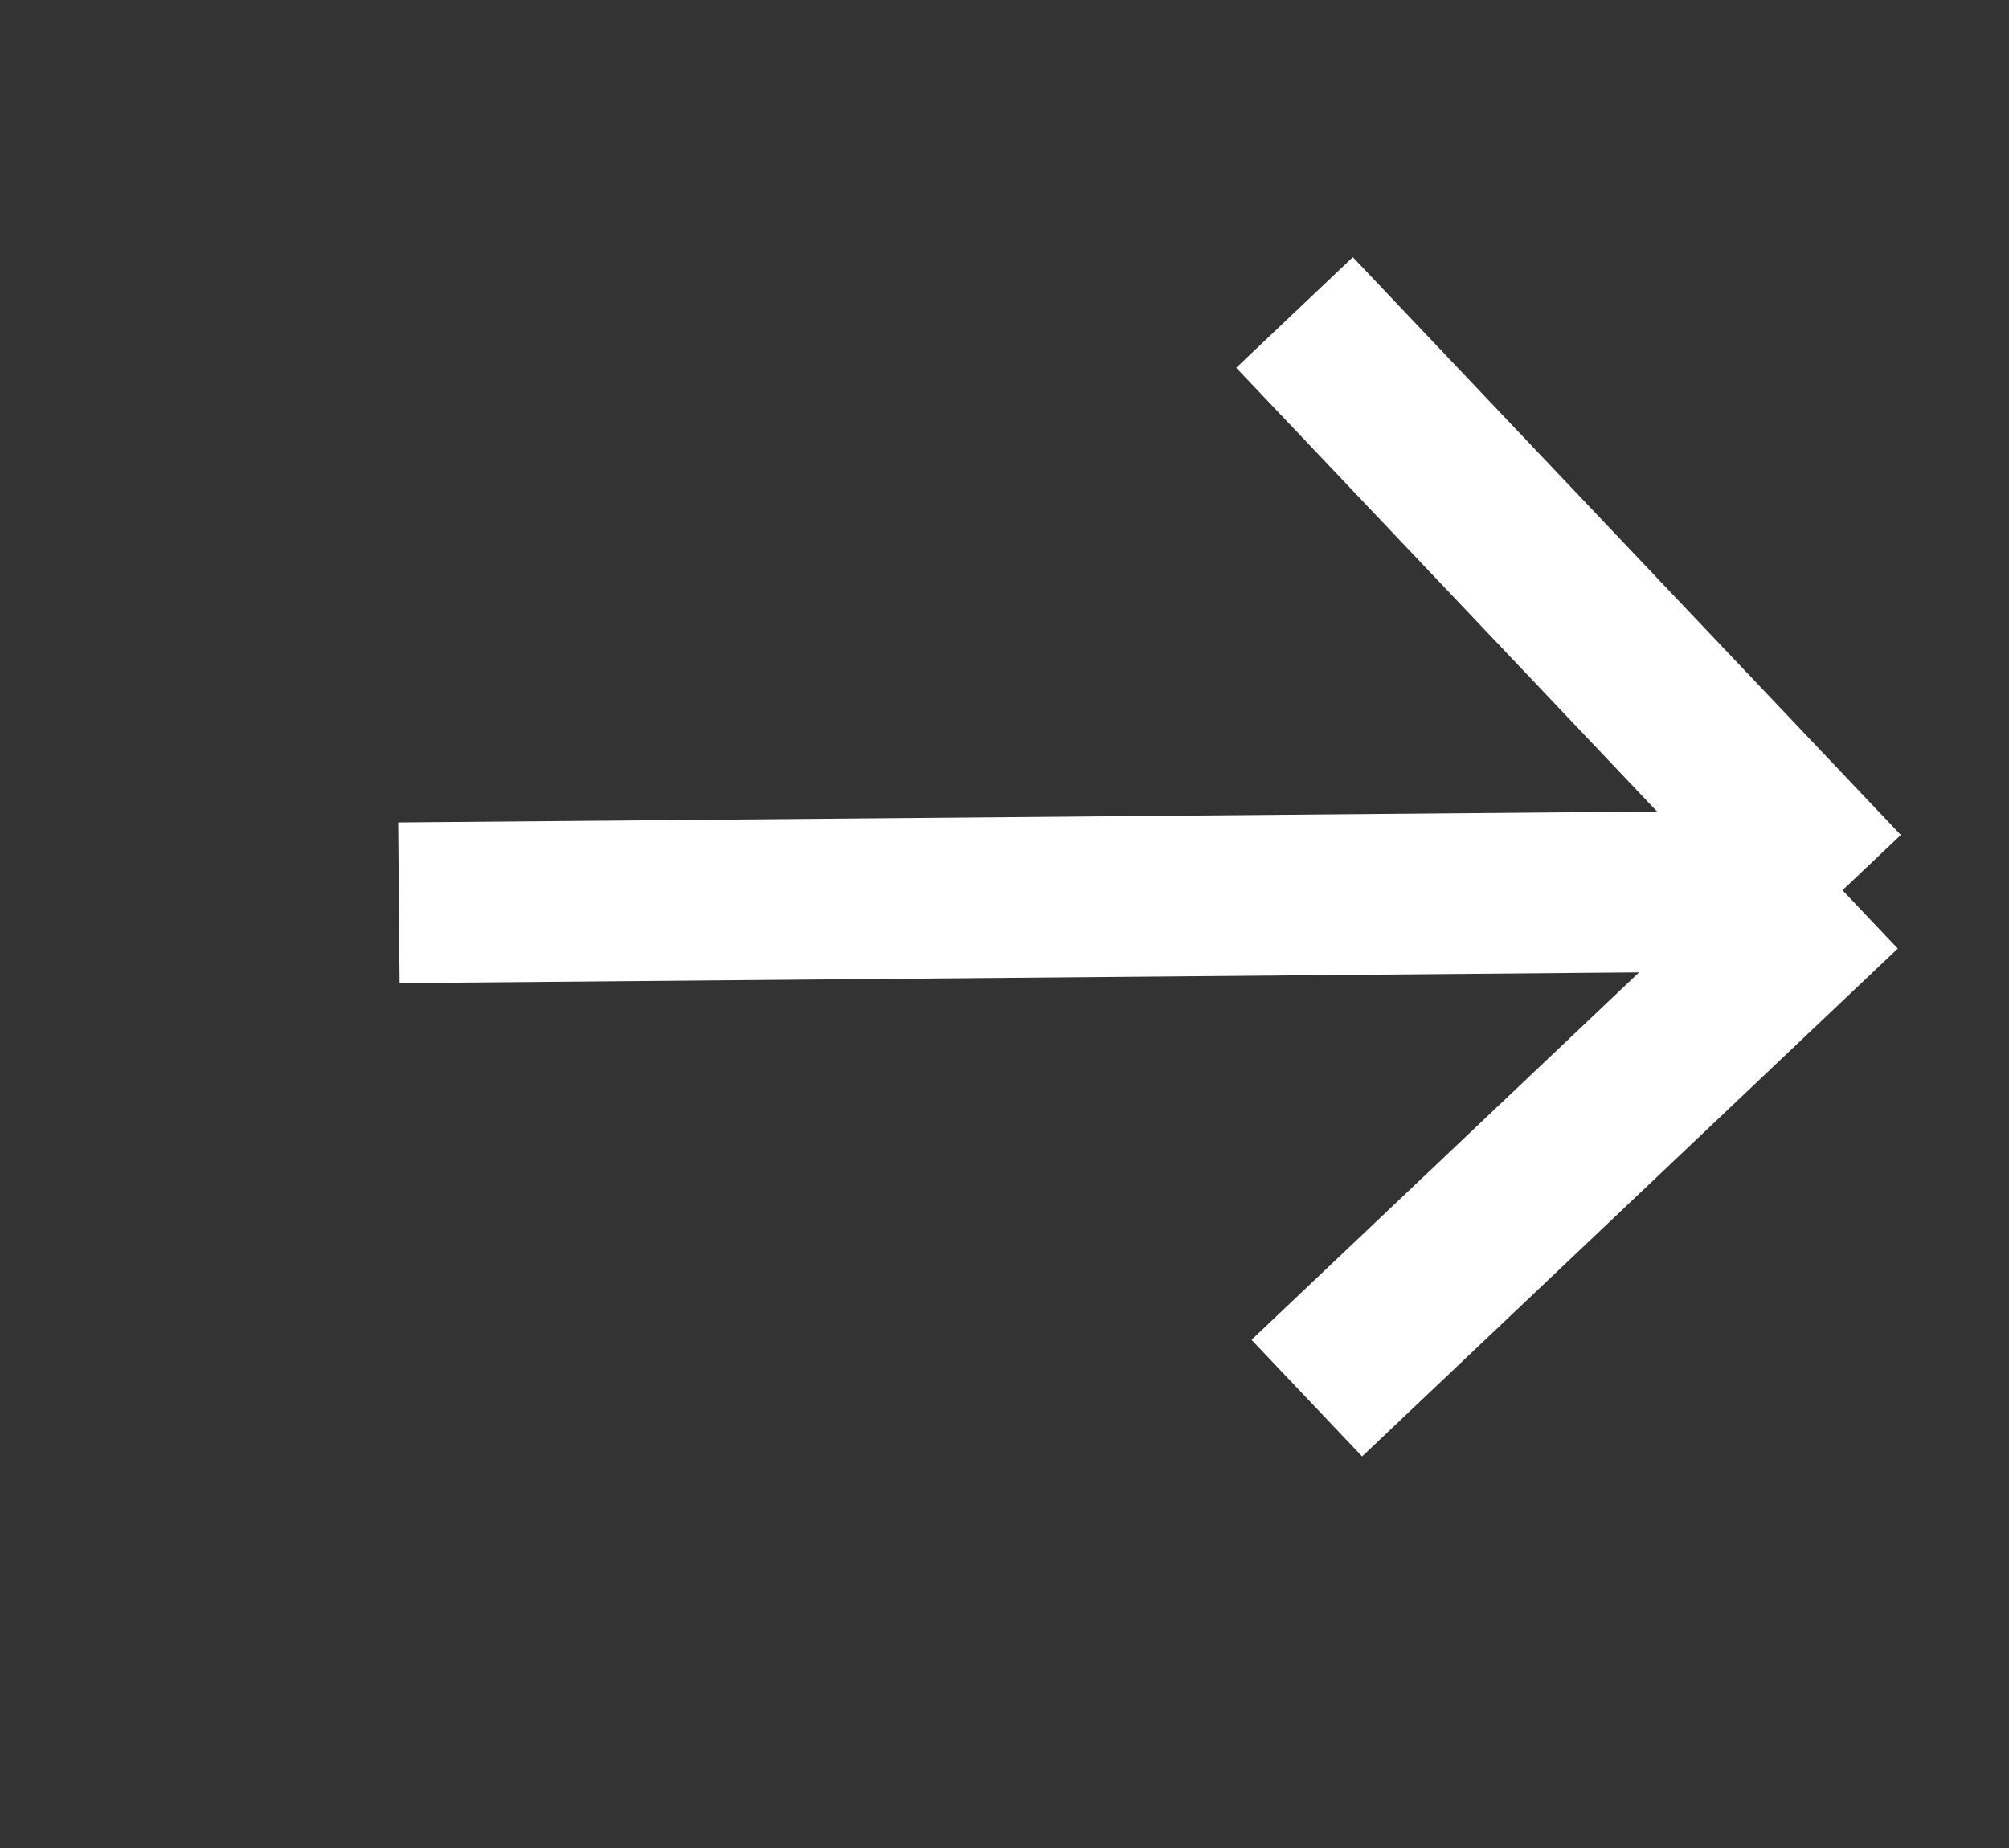
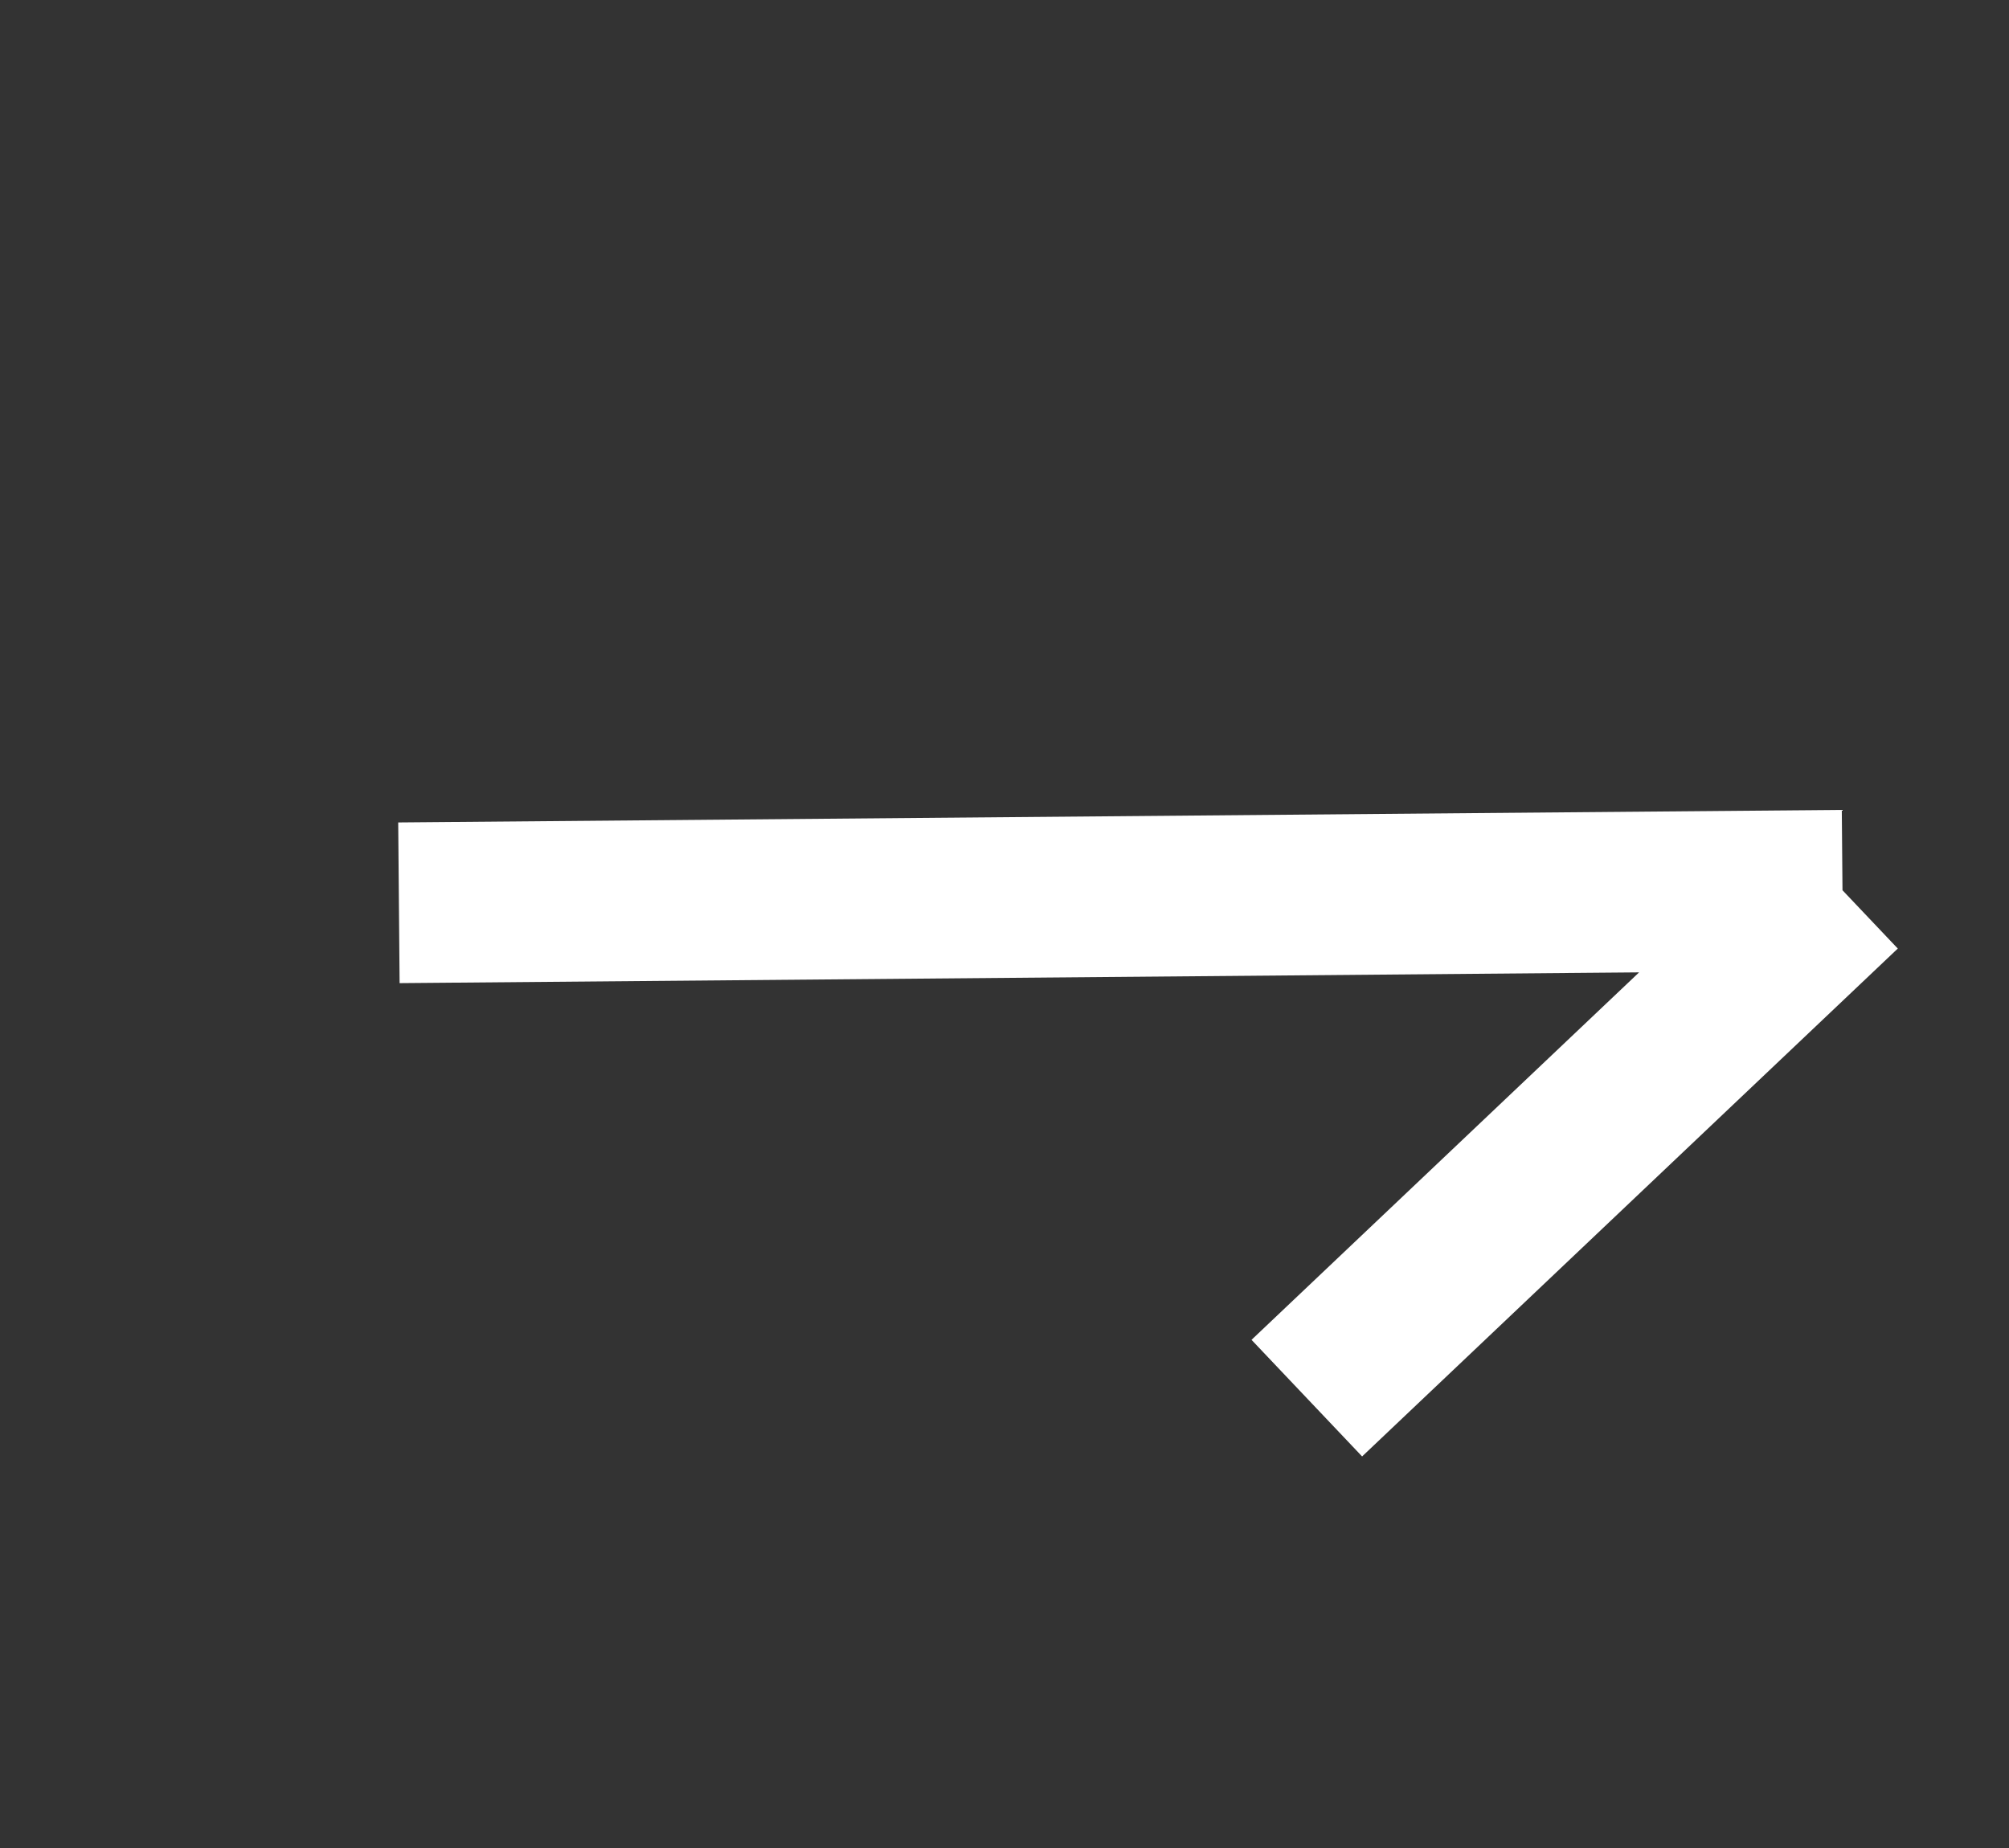
<svg xmlns="http://www.w3.org/2000/svg" width="25" height="23" viewBox="0 0 25 23" fill="none">
  <rect x="0" y="0" width="25" height="23" fill="#333333" stroke="none" />
-   <path d="M22.928 11.08L16.109 3.889M22.928 11.08L16.262 17.401M22.928 11.08L4.964 11.236" stroke="#ffffff" stroke-width="2" />
+   <path d="M22.928 11.08M22.928 11.08L16.262 17.401M22.928 11.08L4.964 11.236" stroke="#ffffff" stroke-width="2" />
</svg>